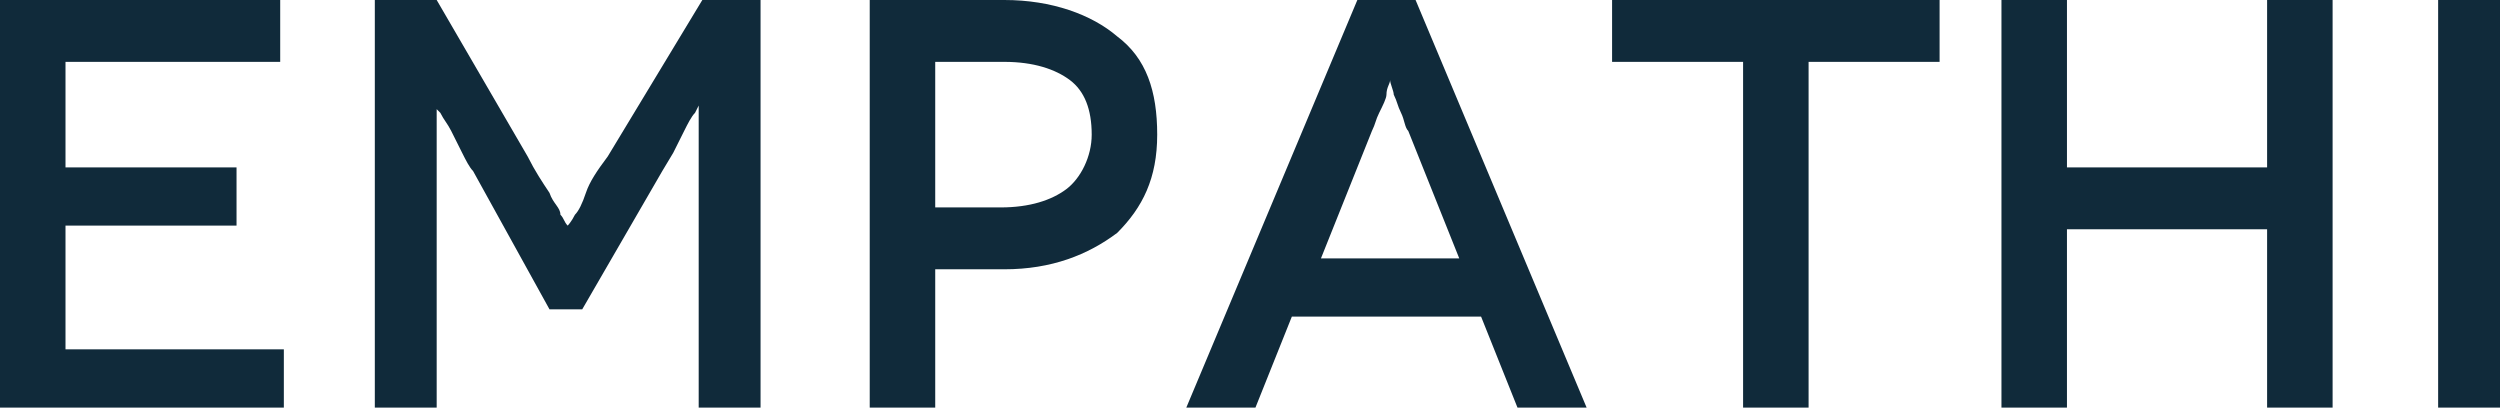
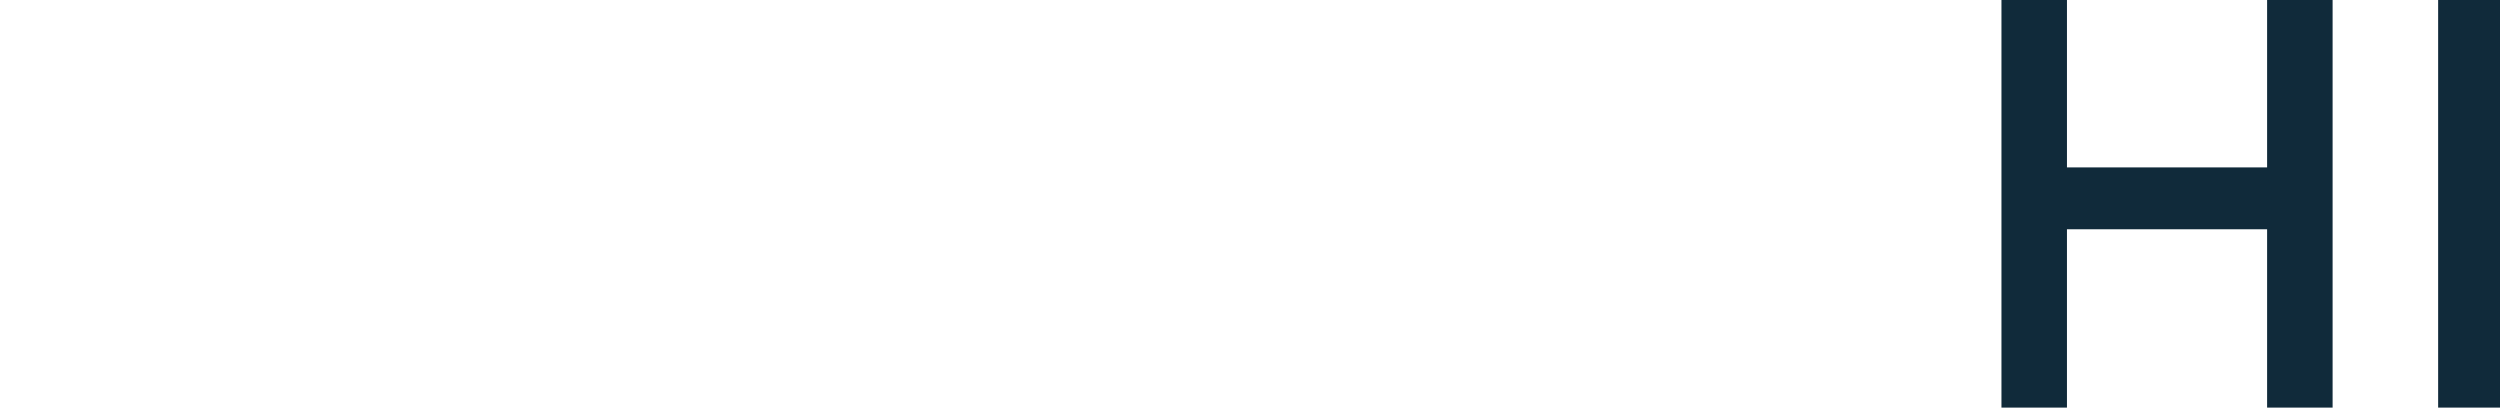
<svg xmlns="http://www.w3.org/2000/svg" version="1.1" id="Layer_1" x="0px" y="0px" viewBox="0 0 68.7 11.2" style="enable-background:new 0 0 68.7 11.2;" xml:space="preserve">
  <style type="text/css">
	.st0{enable-background:new    ;}
	.st1{fill:#102A3A;}
</style>
  <g class="st0">
-     <path class="st1" d="M7.8,9.5v1.7H0V0h7.7v1.7H1.8v2.9h4.7v1.6H1.8v3.4H7.8z" />
-     <path class="st1" d="M20.9,0l0,11.2h-1.7V6.9c0-0.5,0-1,0-1.5c0-0.5,0-0.9,0-1.3c0-0.4,0-0.7,0-0.9l0-0.3h0l-0.1,0.2   c-0.1,0.1-0.2,0.3-0.3,0.5c-0.1,0.2-0.2,0.4-0.3,0.6l-0.3,0.5l-2.2,3.8h-0.9L13,4.7c-0.1-0.1-0.2-0.3-0.3-0.5s-0.2-0.4-0.3-0.6   c-0.1-0.2-0.2-0.3-0.3-0.5L12,3h0l0,0.3c0,0.2,0,0.5,0,0.9s0,0.8,0,1.3c0,0.5,0,1,0,1.5v4.3h-1.7V0h1.7l2.5,4.3   c0.2,0.4,0.4,0.7,0.6,1c0.1,0.3,0.3,0.4,0.3,0.6c0.1,0.1,0.1,0.2,0.2,0.3l0,0.1h0l0-0.1c0,0,0.1-0.1,0.2-0.3   c0.1-0.1,0.2-0.3,0.3-0.6c0.1-0.3,0.3-0.6,0.6-1L19.3,0H20.9z" />
-     <path class="st1" d="M27.6,0L27.6,0c1.3,0,2.4,0.4,3.1,1c0.8,0.6,1.1,1.5,1.1,2.7c0,1.2-0.4,2-1.1,2.7c-0.8,0.6-1.8,1-3.1,1h-1.9   v3.9h-1.8V0H27.6z M27.5,5.7c0.8,0,1.4-0.2,1.8-0.5S30,4.3,30,3.7c0-0.7-0.2-1.2-0.6-1.5c-0.4-0.3-1-0.5-1.8-0.5h-1.9v4H27.5z" />
-     <path class="st1" d="M40.7,8.7h-5.2l-1,2.5h-1.9L37.3,0h1.6l4.7,11.2h-1.9L40.7,8.7z M40.1,7.1l-1.4-3.5c-0.1-0.1-0.1-0.3-0.2-0.5   c-0.1-0.2-0.1-0.3-0.2-0.5c0-0.1-0.1-0.3-0.1-0.4l0-0.1h0l0,0.1c0,0.1-0.1,0.2-0.1,0.4c0,0.1-0.1,0.3-0.2,0.5   c-0.1,0.2-0.1,0.3-0.2,0.5l-1.4,3.5H40.1z" />
-     <path class="st1" d="M53.3,0v1.7h-3.6v9.5h-1.8V1.7h-3.6V0H53.3z" />
    <path class="st1" d="M64.1,0v11.2h-1.8V6.3h-5.5v4.9H55V0h1.8v4.6h5.5V0H64.1z" />
    <path class="st1" d="M67,11.2V0h1.8v11.2H67z" />
  </g>
</svg>